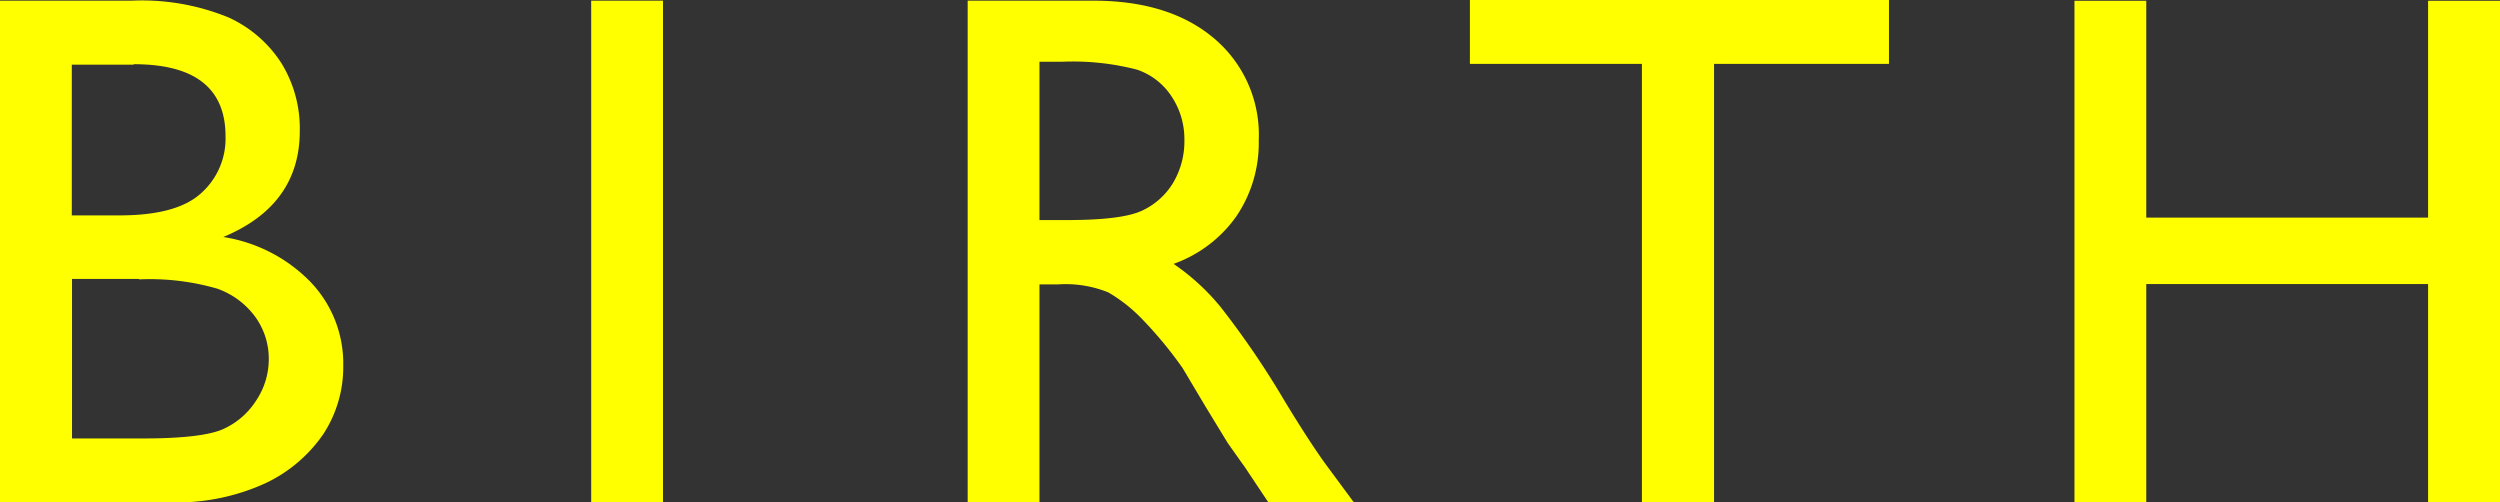
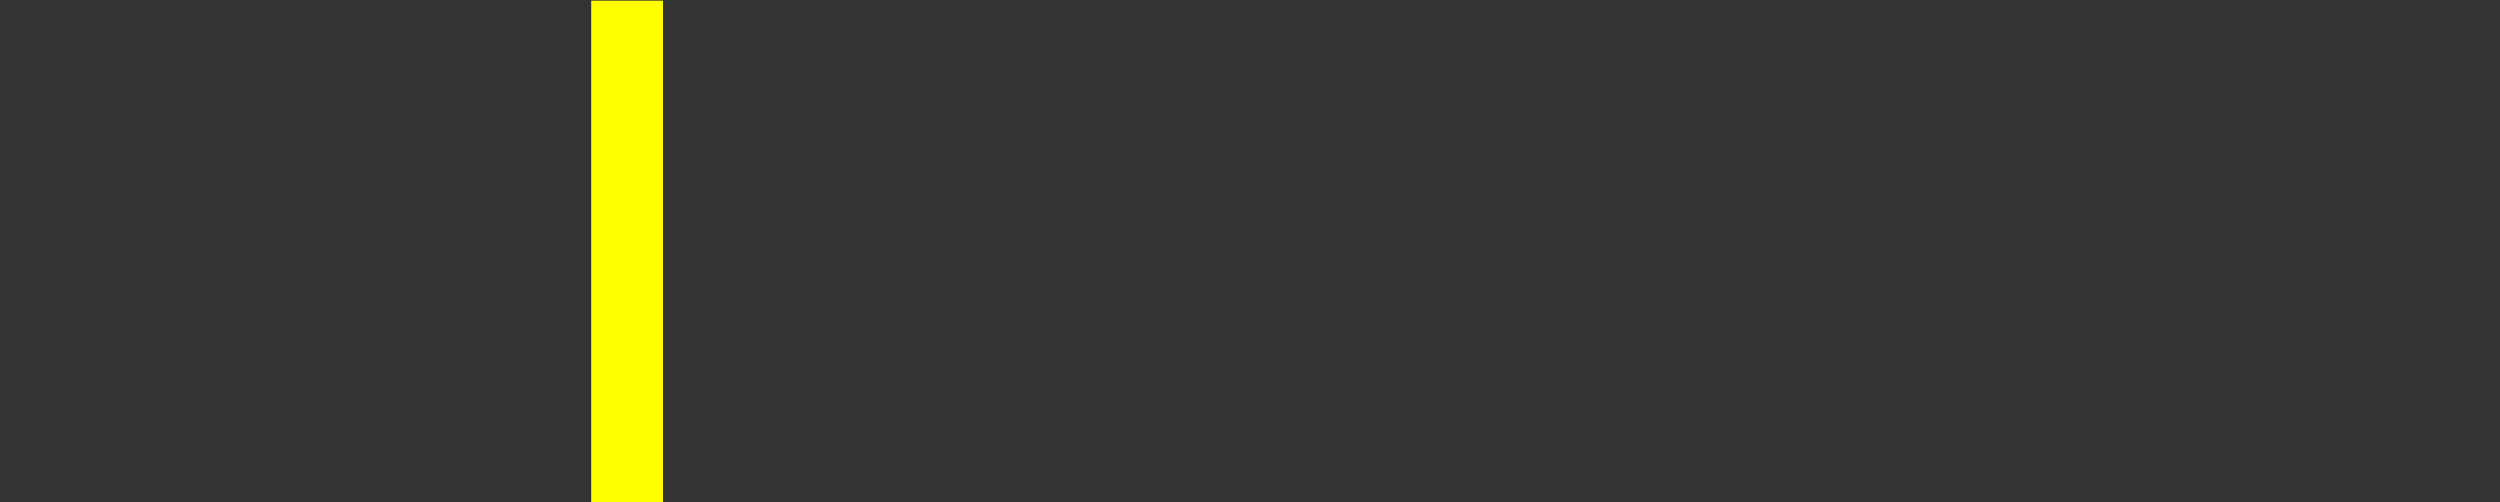
<svg xmlns="http://www.w3.org/2000/svg" viewBox="0 0 224.25 45.06">
  <rect x="0" y="0" width="224.25" height="45.06" fill="#333333" stroke="none" />
  <defs>
    <style>.cls-1{fill:#ff0;}</style>
  </defs>
  <g id="レイヤー_2" data-name="レイヤー 2">
    <g id="birth_yellow">
-       <path class="cls-1" d="M15.24,45.06H0V.06H11.79a20.55,20.55,0,0,1,8.7,1.5,11.09,11.09,0,0,1,4.76,4.12,11.17,11.17,0,0,1,1.64,6.07q0,6.65-6.86,9.51a13.89,13.89,0,0,1,7.85,4.06,10.57,10.57,0,0,1,2.91,7.47A11,11,0,0,1,29,38.94a13,13,0,0,1-5.2,4.41,19.17,19.17,0,0,1-8.58,1.71M12,5.8H6.44V19.32h4.29q5.15,0,7.32-2a6.55,6.55,0,0,0,2.18-5.09q0-6.48-8.25-6.47m.48,19.26h-6V39.33h6.35c3.52,0,5.91-.28,7.16-.82a6.82,6.82,0,0,0,3-2.57,6.68,6.68,0,0,0,1.14-3.73,6.4,6.4,0,0,0-1.2-3.77,7.19,7.19,0,0,0-3.43-2.55,21.81,21.81,0,0,0-7-.83" />
      <rect class="cls-1" x="53.03" y="0.06" width="6.44" height="44.99" />
-       <path class="cls-1" d="M86.8,45.06V.06H98.07q6.84,0,10.84,3.39a11.31,11.31,0,0,1,4,9.14,11.73,11.73,0,0,1-2,6.8,11.69,11.69,0,0,1-5.64,4.28,20,20,0,0,1,4.22,3.87,77.7,77.7,0,0,1,5.8,8.53q2.34,3.84,3.77,5.77l2.38,3.22h-7.67l-2-3c-.06-.1-.19-.28-.38-.54l-1.26-1.78-2-3.28L106.07,33a36.8,36.8,0,0,0-3.65-4.41,14,14,0,0,0-3-2.36,10.19,10.19,0,0,0-4.5-.72H93.24V45.06ZM95.17,5.54H93.24v14.2h2.45c3.26,0,5.5-.27,6.72-.83a6.38,6.38,0,0,0,2.83-2.53,7.31,7.31,0,0,0,1-3.85,6.89,6.89,0,0,0-1.13-3.85A6,6,0,0,0,102,6.25a22.92,22.92,0,0,0-6.78-.71" />
-       <polygon class="cls-1" points="131.85 0 169.44 0 169.44 5.73 153.75 5.73 153.75 45.06 147.28 45.06 147.28 5.73 131.85 5.73 131.85 0" />
-       <polygon class="cls-1" points="217.8 0.07 224.25 0.07 224.25 45.06 217.8 45.06 217.8 25.48 192.52 25.48 192.52 45.06 186.08 45.06 186.08 0.07 192.52 0.07 192.52 19.52 217.8 19.52 217.8 0.07" />
    </g>
  </g>
</svg>